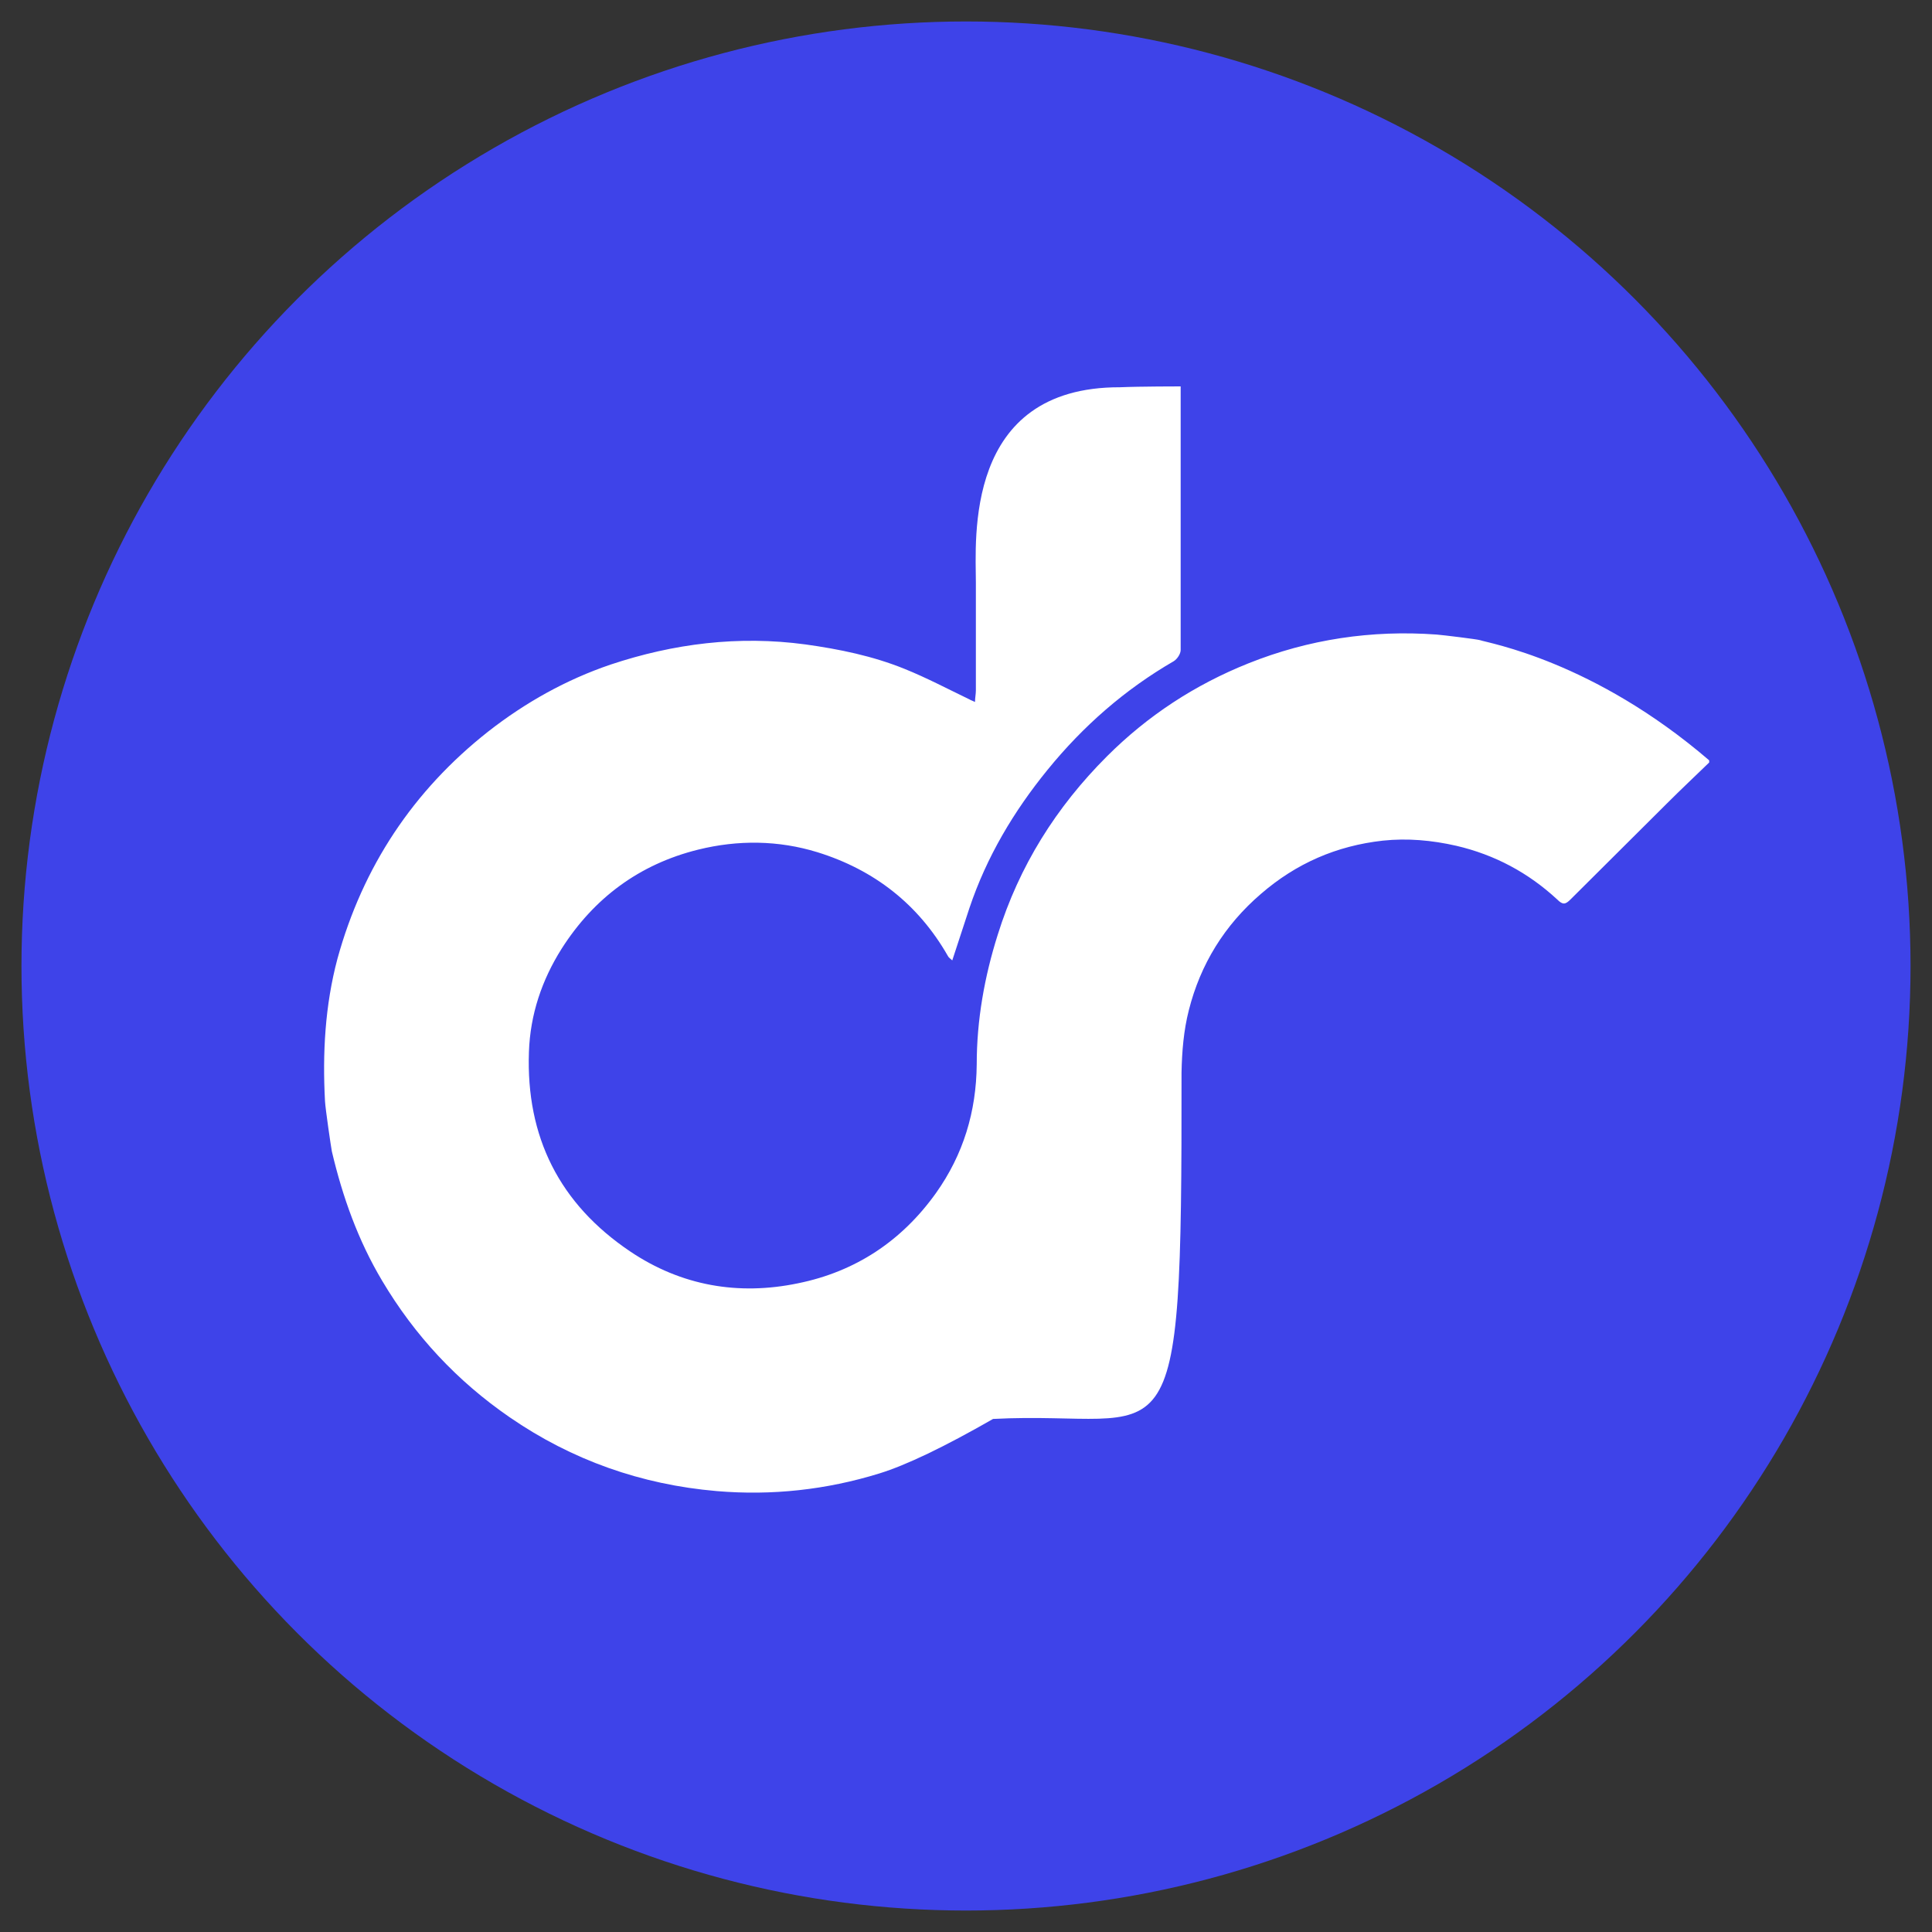
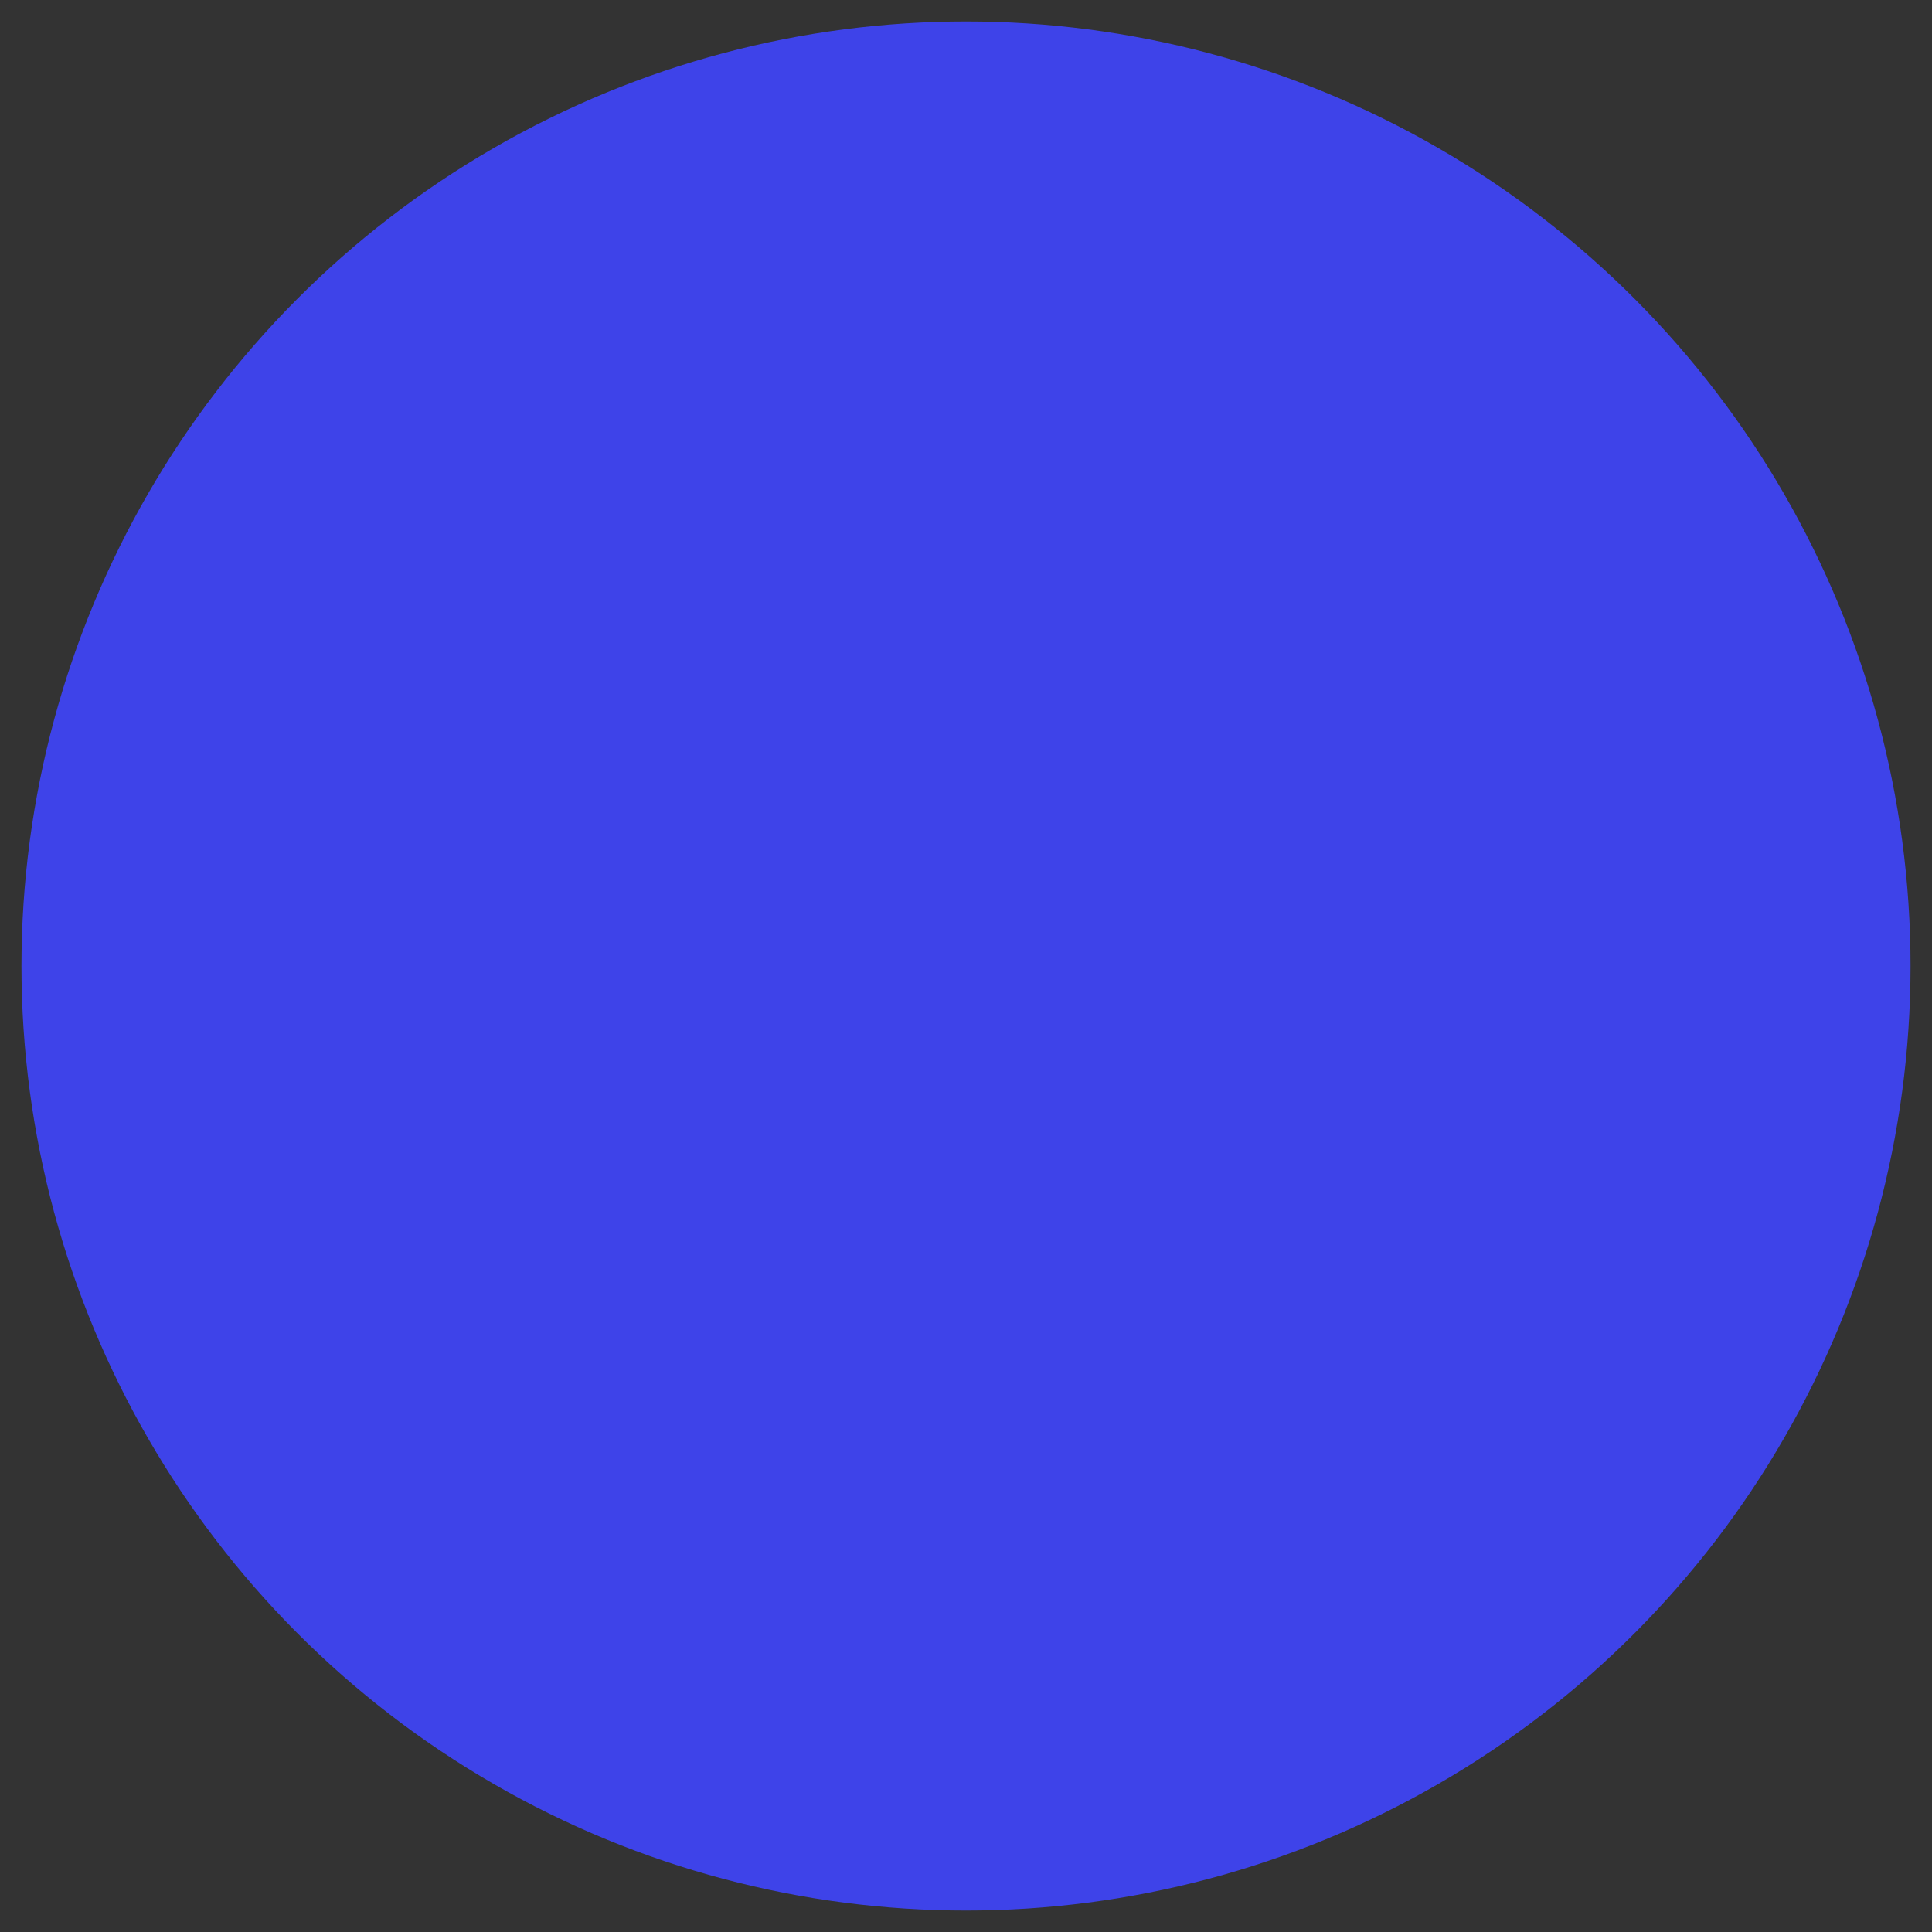
<svg xmlns="http://www.w3.org/2000/svg" id="Calque_1" data-name="Calque 1" viewBox="0 0 45 45">
  <rect x="0" y="0" width="45" height="45" fill="#333333" stroke="none" />
  <defs>
    <style>
      .cls-1 {
        fill: #fff;
      }

      .cls-2 {
        fill: #3e43e9;
      }
    </style>
  </defs>
  <circle class="cls-2" cx="22.5" cy="22.5" r="22" />
-   <path class="cls-1" d="M39.81,17.76c-.34,.33-.66,.63-.98,.95-.75,.75-1.5,1.49-2.25,2.24-.12,.12-.18,.13-.31,0-.67-.62-1.45-1.04-2.35-1.25-.57-.13-1.14-.18-1.71-.12-1.08,.12-2.02,.53-2.84,1.24-.85,.73-1.41,1.64-1.68,2.71-.12,.47-.16,.96-.17,1.45,.01,9.59-.19,7.85-4.39,8.07q-1.71,.98-2.65,1.27c-1.23,.38-2.5,.52-3.79,.41-1.75-.15-3.37-.72-4.82-1.72-1.22-.84-2.21-1.9-2.97-3.18-.56-.94-.92-1.95-1.17-3.01-.02-.1-.15-.99-.16-1.17-.06-1.12,0-2.23,.29-3.32,.59-2.14,1.76-3.91,3.51-5.29,.87-.68,1.82-1.21,2.85-1.56,1.47-.49,2.98-.68,4.54-.47,.79,.11,1.57,.27,2.31,.57,.52,.21,1.01,.47,1.51,.71,.03,.02,.07,.03,.13,.06,0-.1,.02-.18,.02-.27,0-.84,0-1.67,0-2.51,0-.99-.29-4.56,3.36-4.55,.45-.02,1.41-.02,1.41-.02,0,0,0,4.09,0,6.14,0,.09-.08,.21-.16,.26-1.14,.66-2.11,1.51-2.94,2.53-.79,.97-1.42,2.03-1.82,3.22-.13,.4-.26,.79-.4,1.22-.04-.04-.08-.06-.1-.1-.69-1.21-1.72-2.01-3.04-2.42-.91-.28-1.85-.29-2.78-.06-1.37,.34-2.43,1.13-3.18,2.31-.46,.73-.73,1.53-.76,2.4-.07,1.98,.71,3.54,2.36,4.65,1.19,.8,2.52,1.03,3.91,.74,1.33-.27,2.41-.98,3.21-2.1,.64-.9,.94-1.9,.95-3,0-1.03,.18-2.04,.49-3.02,.5-1.6,1.36-2.97,2.54-4.15,.95-.95,2.05-1.67,3.3-2.17,1.4-.56,2.87-.78,4.38-.67,.14,.01,.95,.11,1.01,.13,.2,.07,2.64,.48,5.34,2.8Z" />
</svg>